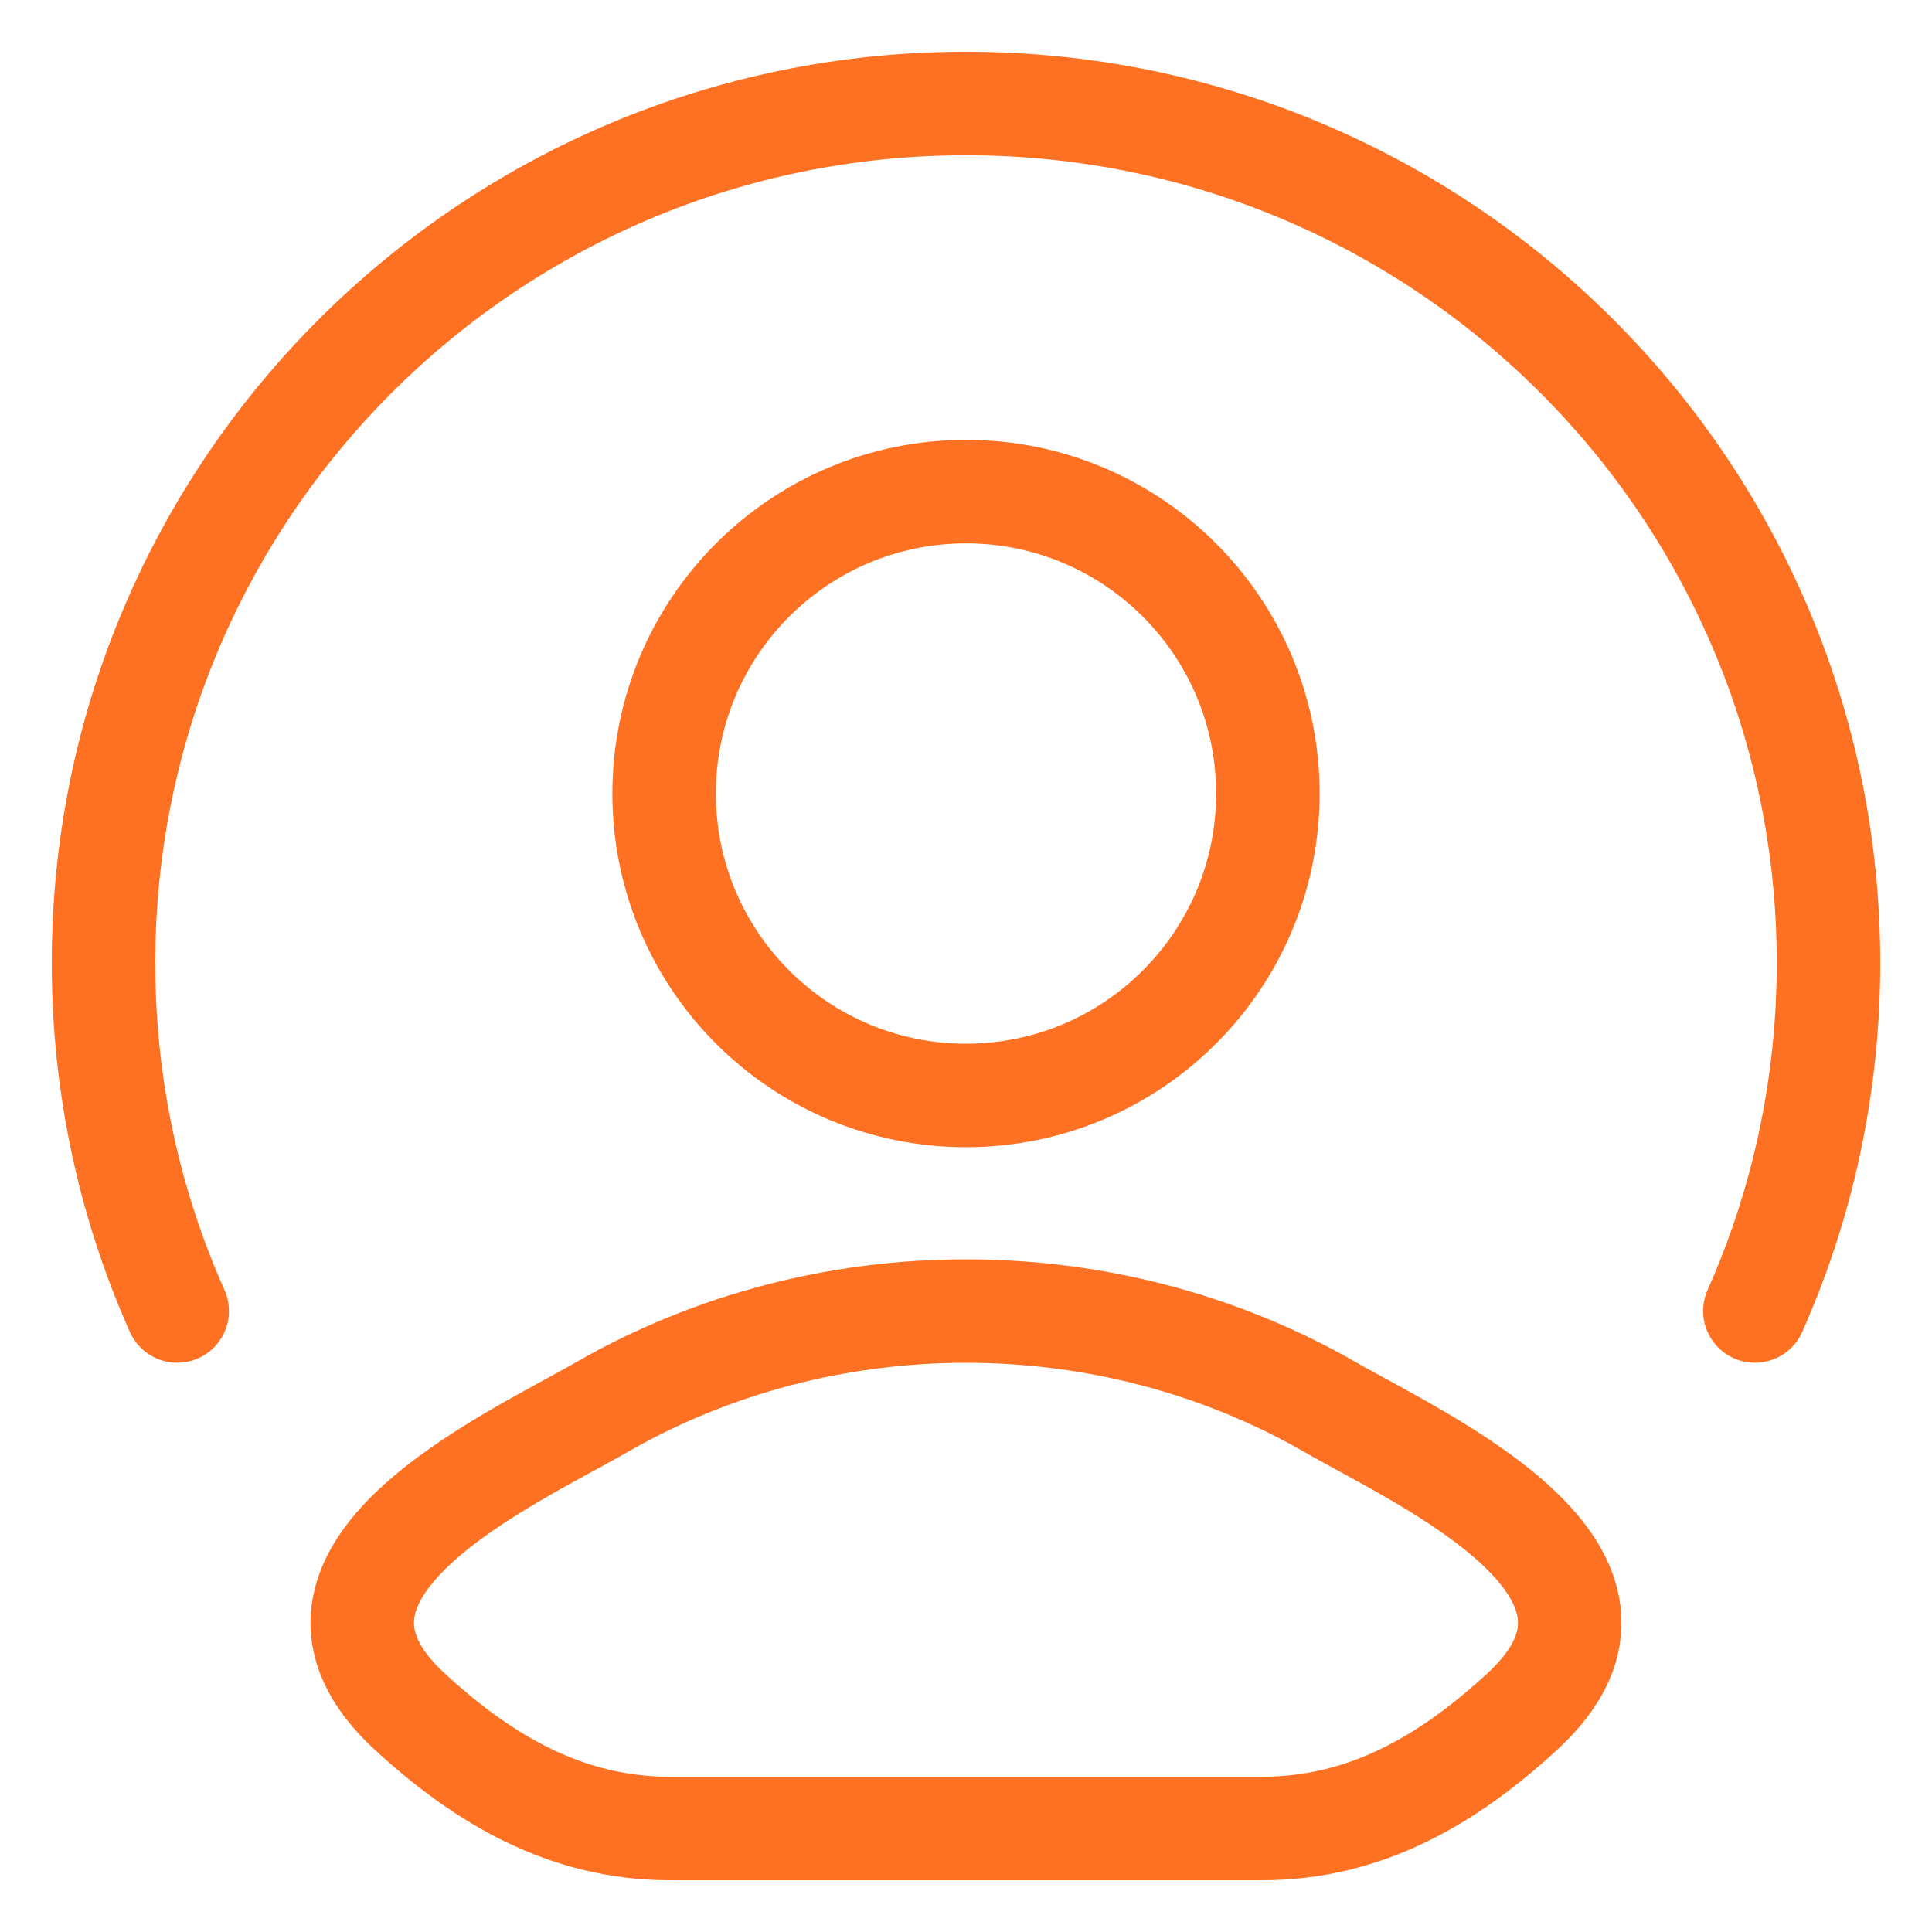
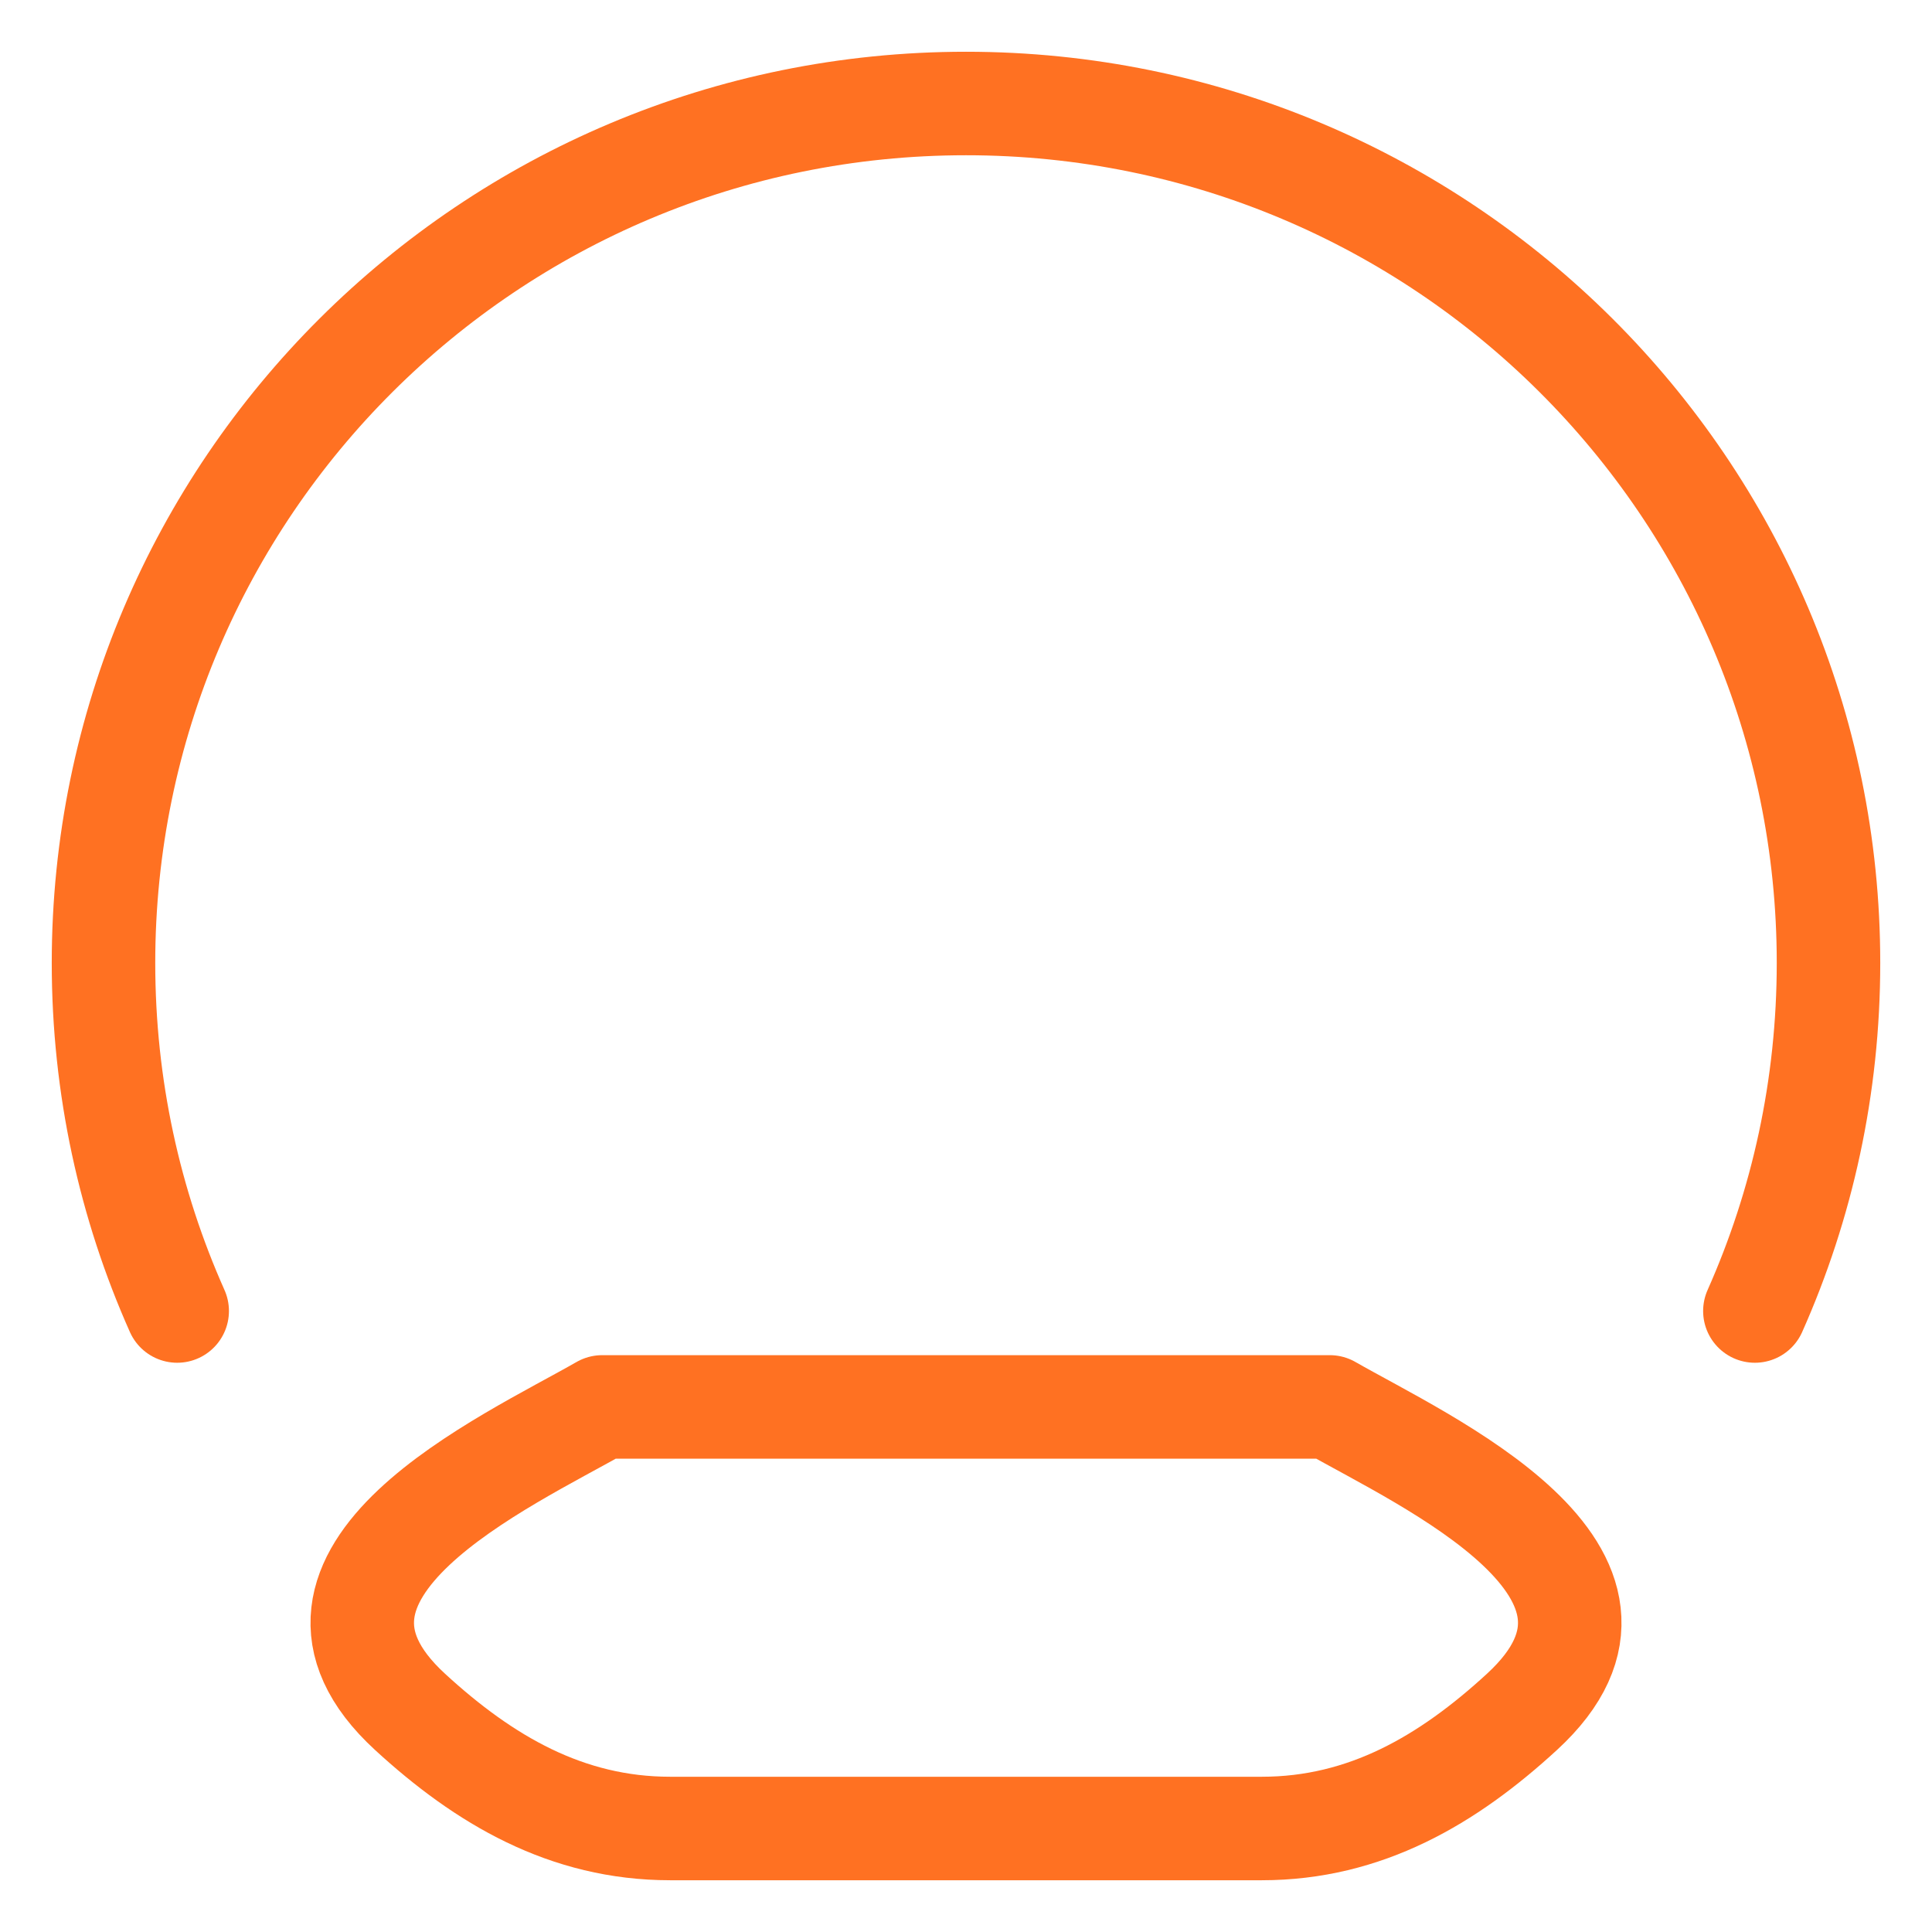
<svg xmlns="http://www.w3.org/2000/svg" width="28" height="28" viewBox="0 0 28 28" fill="none">
-   <path d="M8.728 20.39C7.353 21.179 3.746 22.792 5.943 24.81C7.016 25.796 8.211 26.5 9.713 26.5H18.287C19.789 26.5 20.984 25.796 22.057 24.81C24.254 22.792 20.647 21.179 19.272 20.39C16.046 18.538 11.954 18.538 8.728 20.39Z" stroke="#FF7122" stroke-width="1.5" stroke-linecap="round" stroke-linejoin="round" />
-   <path d="M18.375 11.501C18.375 13.917 16.416 15.876 14 15.876C11.584 15.876 9.625 13.917 9.625 11.501C9.625 9.084 11.584 7.125 14 7.125C16.416 7.125 18.375 9.084 18.375 11.501Z" stroke="#FF7122" stroke-width="1.5" />
+   <path d="M8.728 20.39C7.353 21.179 3.746 22.792 5.943 24.81C7.016 25.796 8.211 26.5 9.713 26.5H18.287C19.789 26.5 20.984 25.796 22.057 24.81C24.254 22.792 20.647 21.179 19.272 20.39Z" stroke="#FF7122" stroke-width="1.5" stroke-linecap="round" stroke-linejoin="round" />
  <path d="M2.568 19C1.881 17.459 1.5 15.752 1.5 13.956C1.5 7.077 7.096 1.5 14 1.5C20.904 1.5 26.5 7.077 26.5 13.956C26.5 15.752 26.119 17.459 25.433 19" stroke="#FF7122" stroke-width="1.5" stroke-linecap="round" />
</svg>